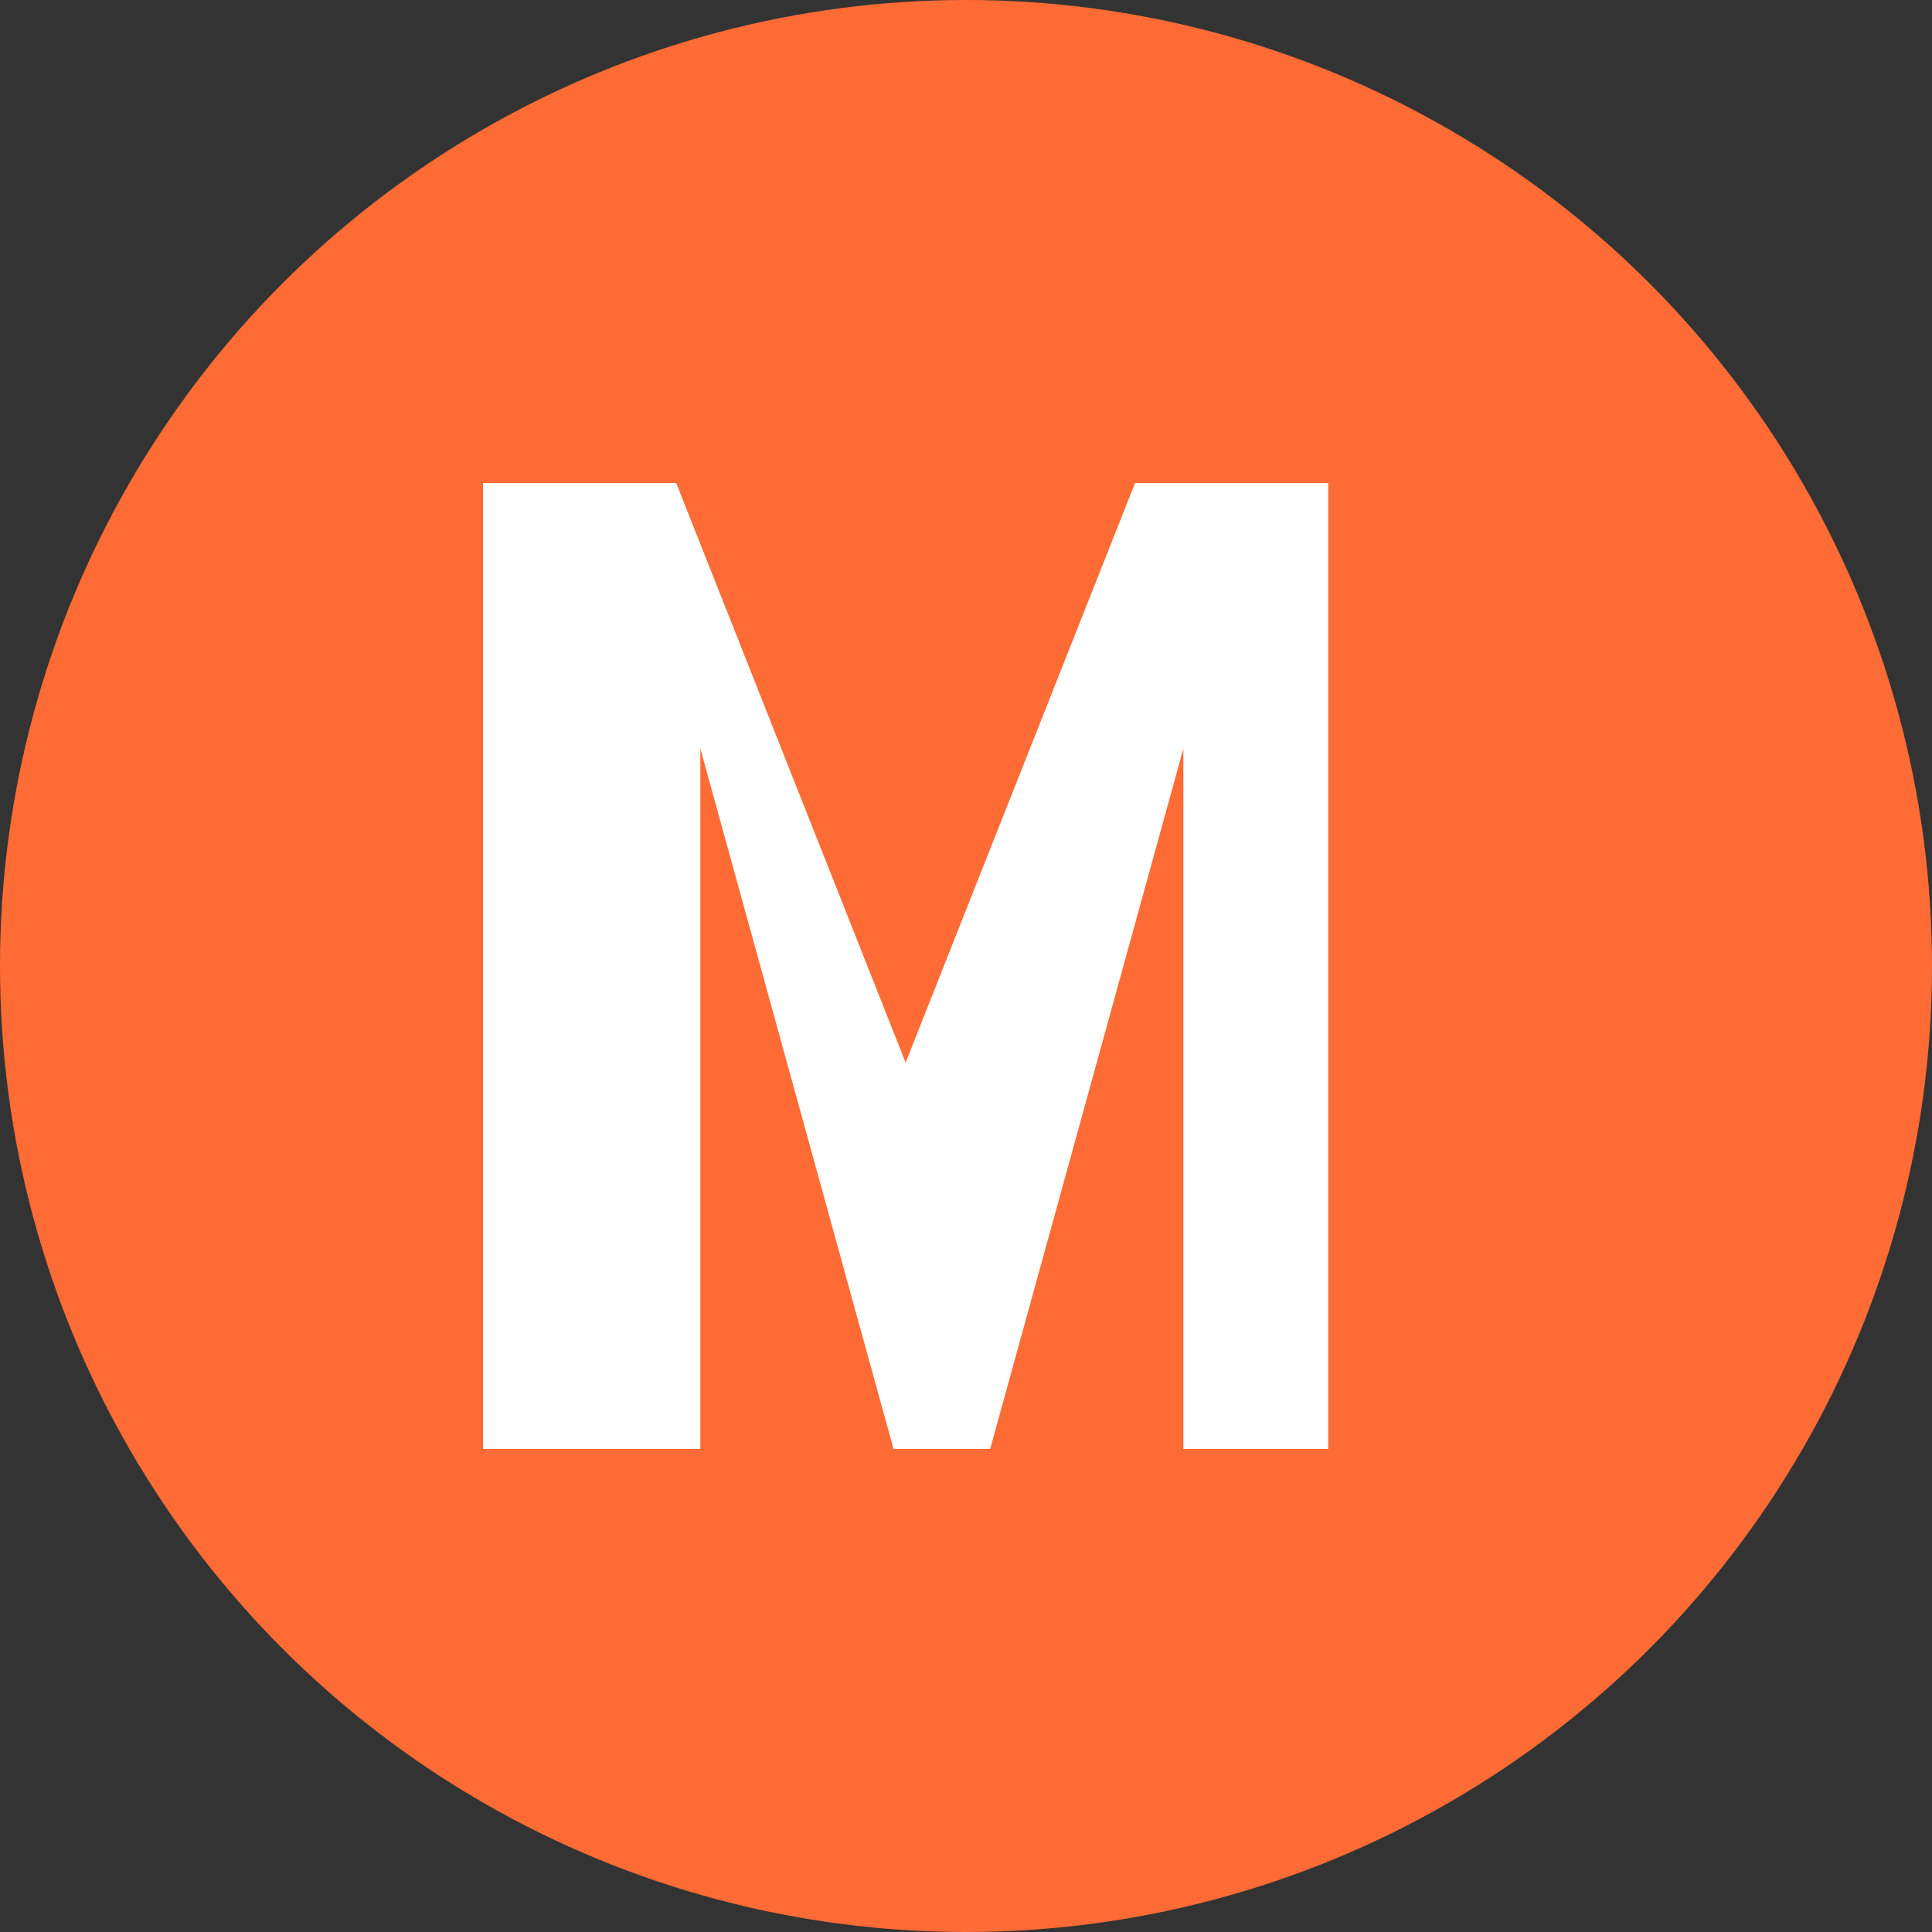
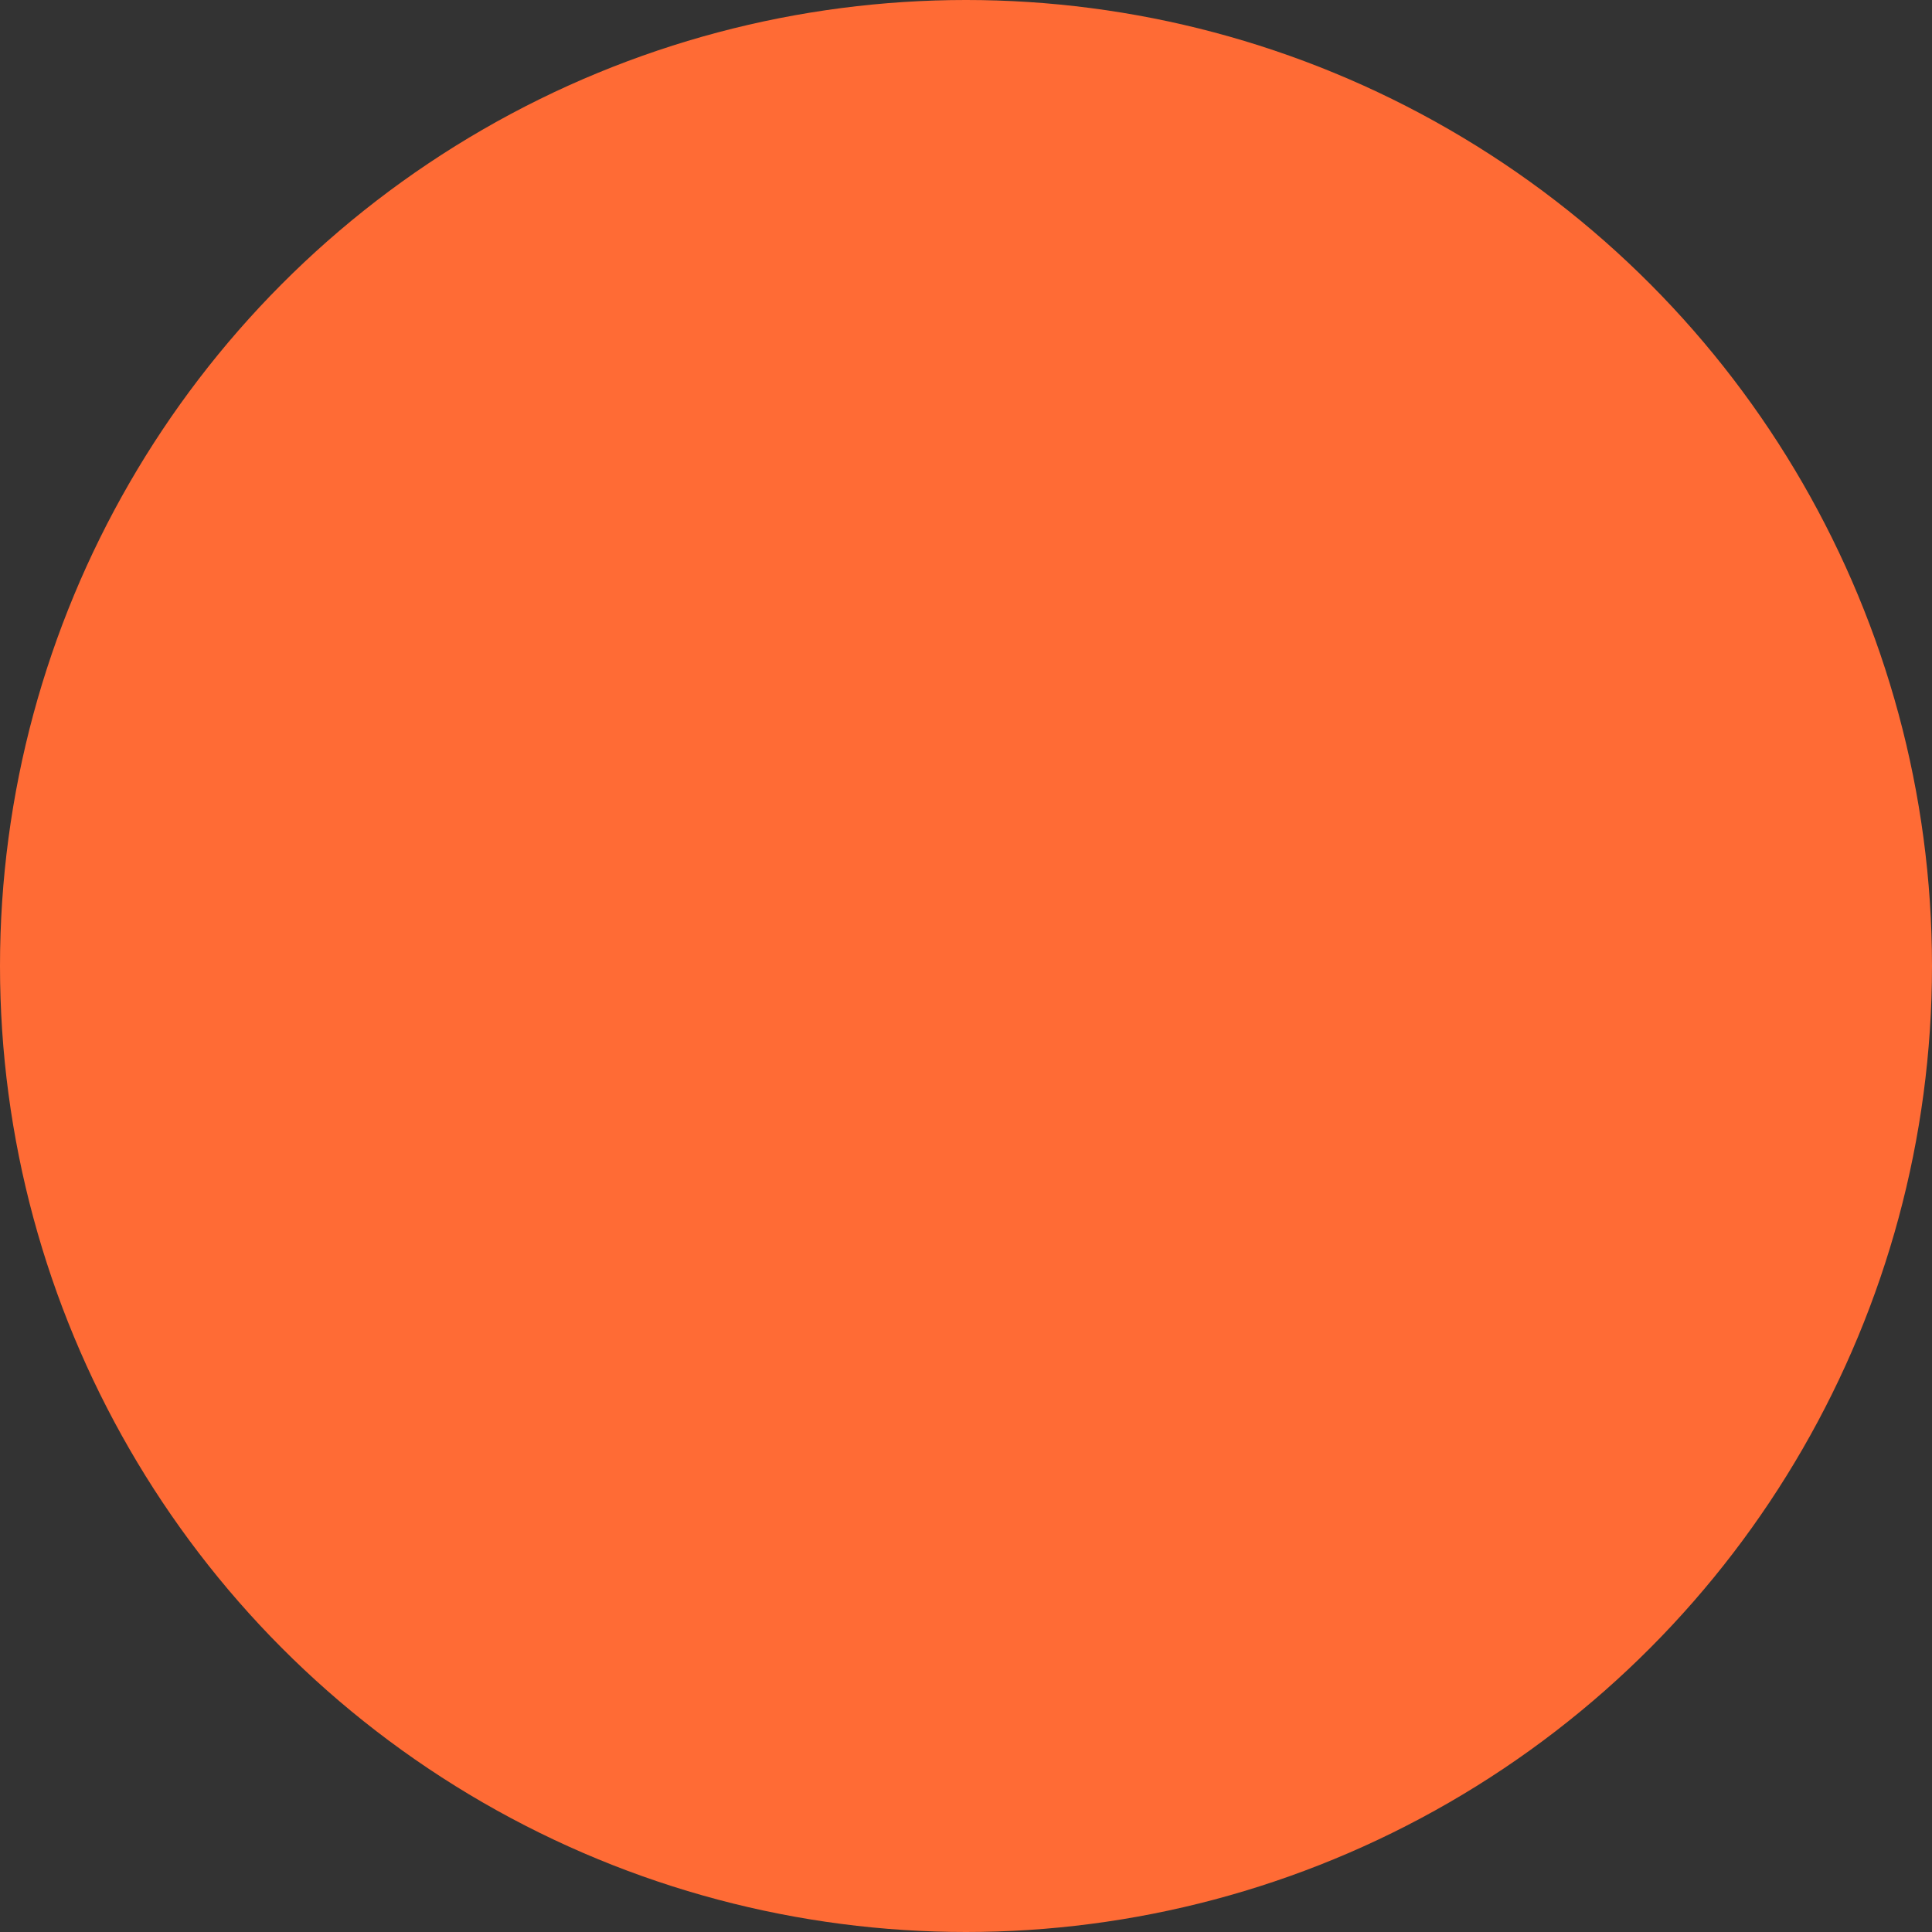
<svg xmlns="http://www.w3.org/2000/svg" width="32" height="32" viewBox="0 0 32 32" fill="none">
  <rect x="0" y="0" width="32" height="32" fill="#333333" stroke="none" />
  <circle cx="16" cy="16" r="16" fill="#FF6B35" />
-   <path d="M8 24V8h3.2l3.8 9.6L18.8 8H22v16h-2.4V12.4L16.4 24h-1.6L11.6 12.4V24H8z" fill="white" />
</svg>